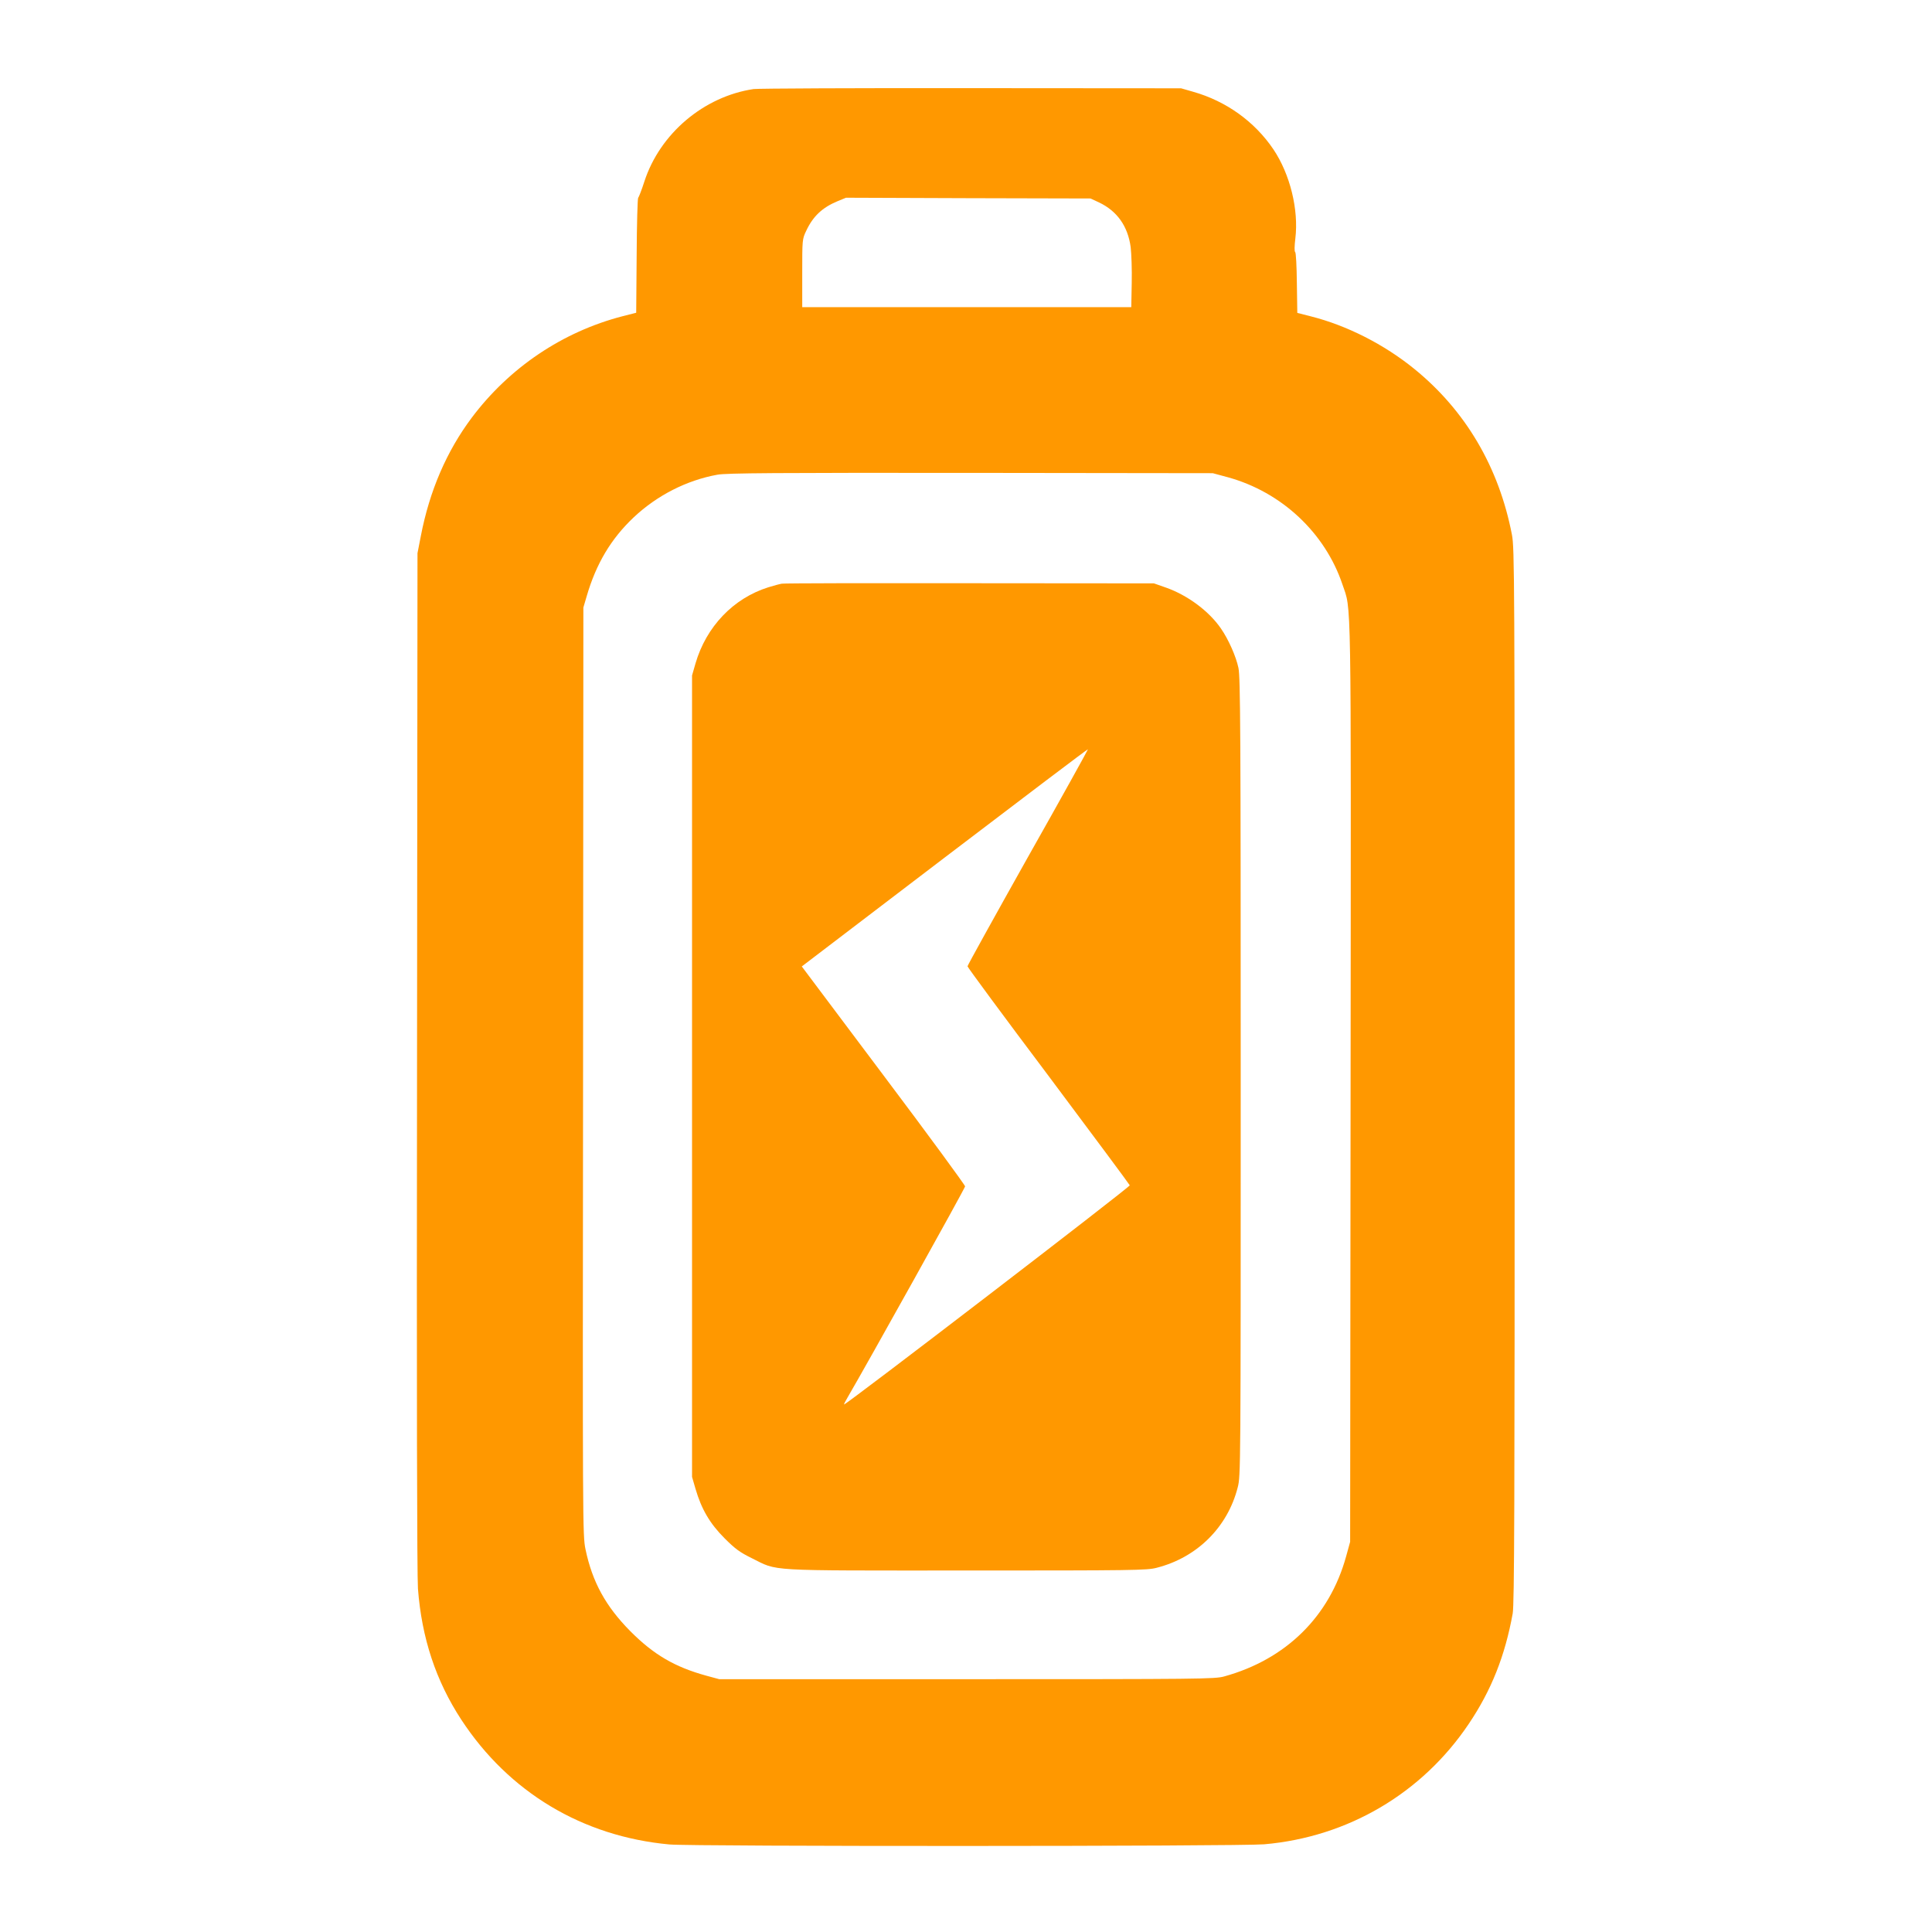
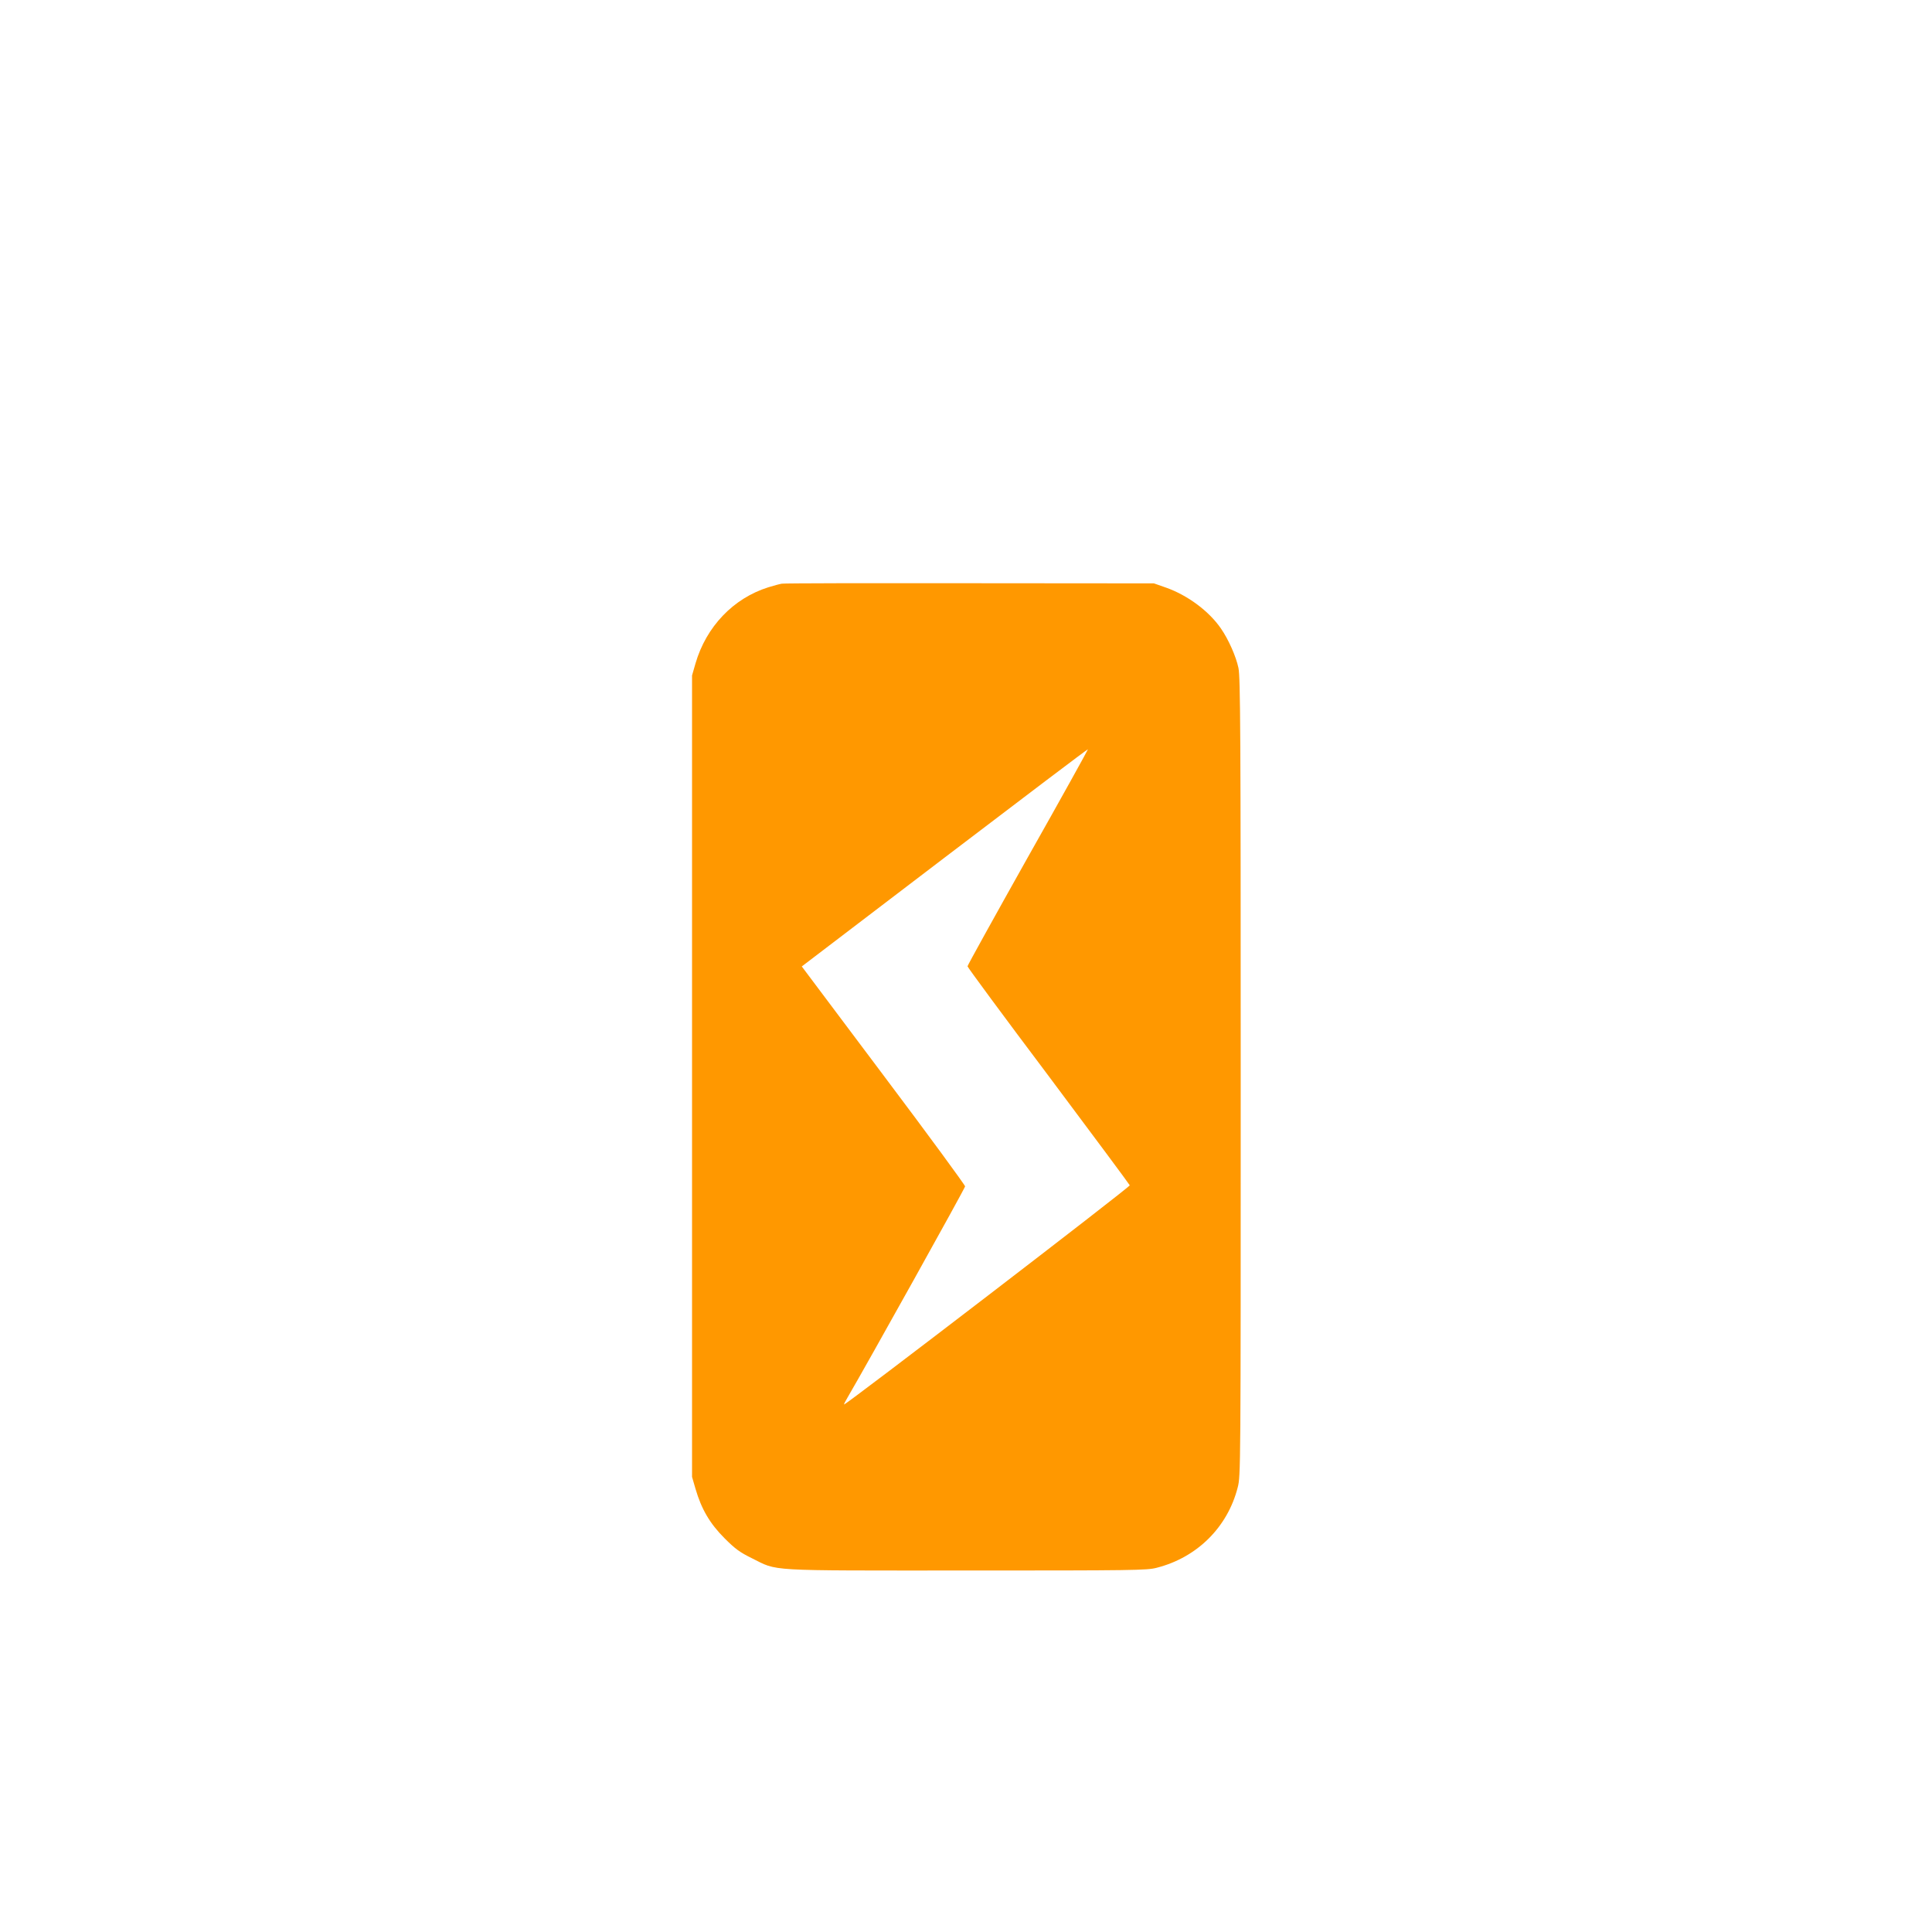
<svg xmlns="http://www.w3.org/2000/svg" version="1.0" width="1280pt" height="1280pt" viewBox="0 0 1280 1280" preserveAspectRatio="xMidYMid meet">
  <g transform="translate(0,1280) scale(0.1,-0.1)" fill="#ff9800" stroke="none">
-     <path d="M4993 12210 c-330 -49 -621 -295 -724 -613 -18 -56 -37 -104 -41 -108 -4 -3 -9 -175 -10 -383 l-3 -378 -90 -23 c-398 -103 -750 -340 -1000 -673 -166 -222 -279 -483 -337 -784 l-22 -113 -3 -3365 c-3 -2189 0 -3410 6 -3495 25 -328 119 -611 287 -868 315 -481 803 -774 1379 -827 153 -14 3778 -13 3940 1 555 48 1047 338 1356 798 150 223 240 450 291 731 11 62 13 692 13 3565 0 3298 -1 3495 -18 3582 -86 447 -307 823 -647 1099 -199 162 -447 288 -685 348 l-90 23 -3 198 c-1 110 -6 202 -11 205 -6 3 -5 40 1 90 23 191 -35 426 -145 590 -124 184 -313 320 -532 382 l-80 23 -1390 1 c-764 1 -1413 -2 -1442 -6z m2288 -751 c120 -57 191 -157 210 -296 5 -43 9 -150 7 -238 l-3 -160 -1090 0 -1090 0 0 225 c0 221 0 226 26 280 45 97 107 155 208 197 l56 23 810 -3 810 -2 56 -26z m854 -1821 c356 -98 644 -368 759 -710 60 -179 57 25 54 -3303 l-3 -3040 -27 -98 c-110 -397 -398 -681 -808 -794 -61 -17 -158 -18 -1705 -18 l-1640 0 -85 23 c-211 58 -350 140 -505 296 -163 165 -251 326 -296 542 -19 92 -19 151 -16 3166 l2 3073 22 75 c63 216 161 380 311 522 155 146 351 246 555 283 58 11 392 13 1677 12 l1605 -2 100 -27z" />
    <path d="M5180 8933 c-14 -2 -54 -13 -90 -24 -232 -73 -411 -261 -482 -504 l-23 -80 0 -2655 0 -2655 23 -79 c39 -134 95 -230 192 -327 71 -71 101 -93 180 -132 179 -88 70 -82 1420 -82 1106 0 1200 1 1263 18 268 68 470 269 537 532 20 77 20 107 20 2719 0 2290 -2 2650 -15 2711 -16 76 -66 189 -116 261 -79 115 -220 220 -364 271 l-80 28 -1220 1 c-671 1 -1231 0 -1245 -3z m1630 -1812 c-220 -392 -400 -717 -400 -723 0 -6 241 -333 536 -725 294 -393 537 -720 539 -726 4 -10 -1885 -1459 -1893 -1452 -2 1 10 24 26 51 124 212 776 1382 776 1394 0 8 -243 340 -541 736 l-541 721 946 721 c521 397 948 720 950 718 1 -2 -177 -324 -398 -715z" />
  </g>
</svg>